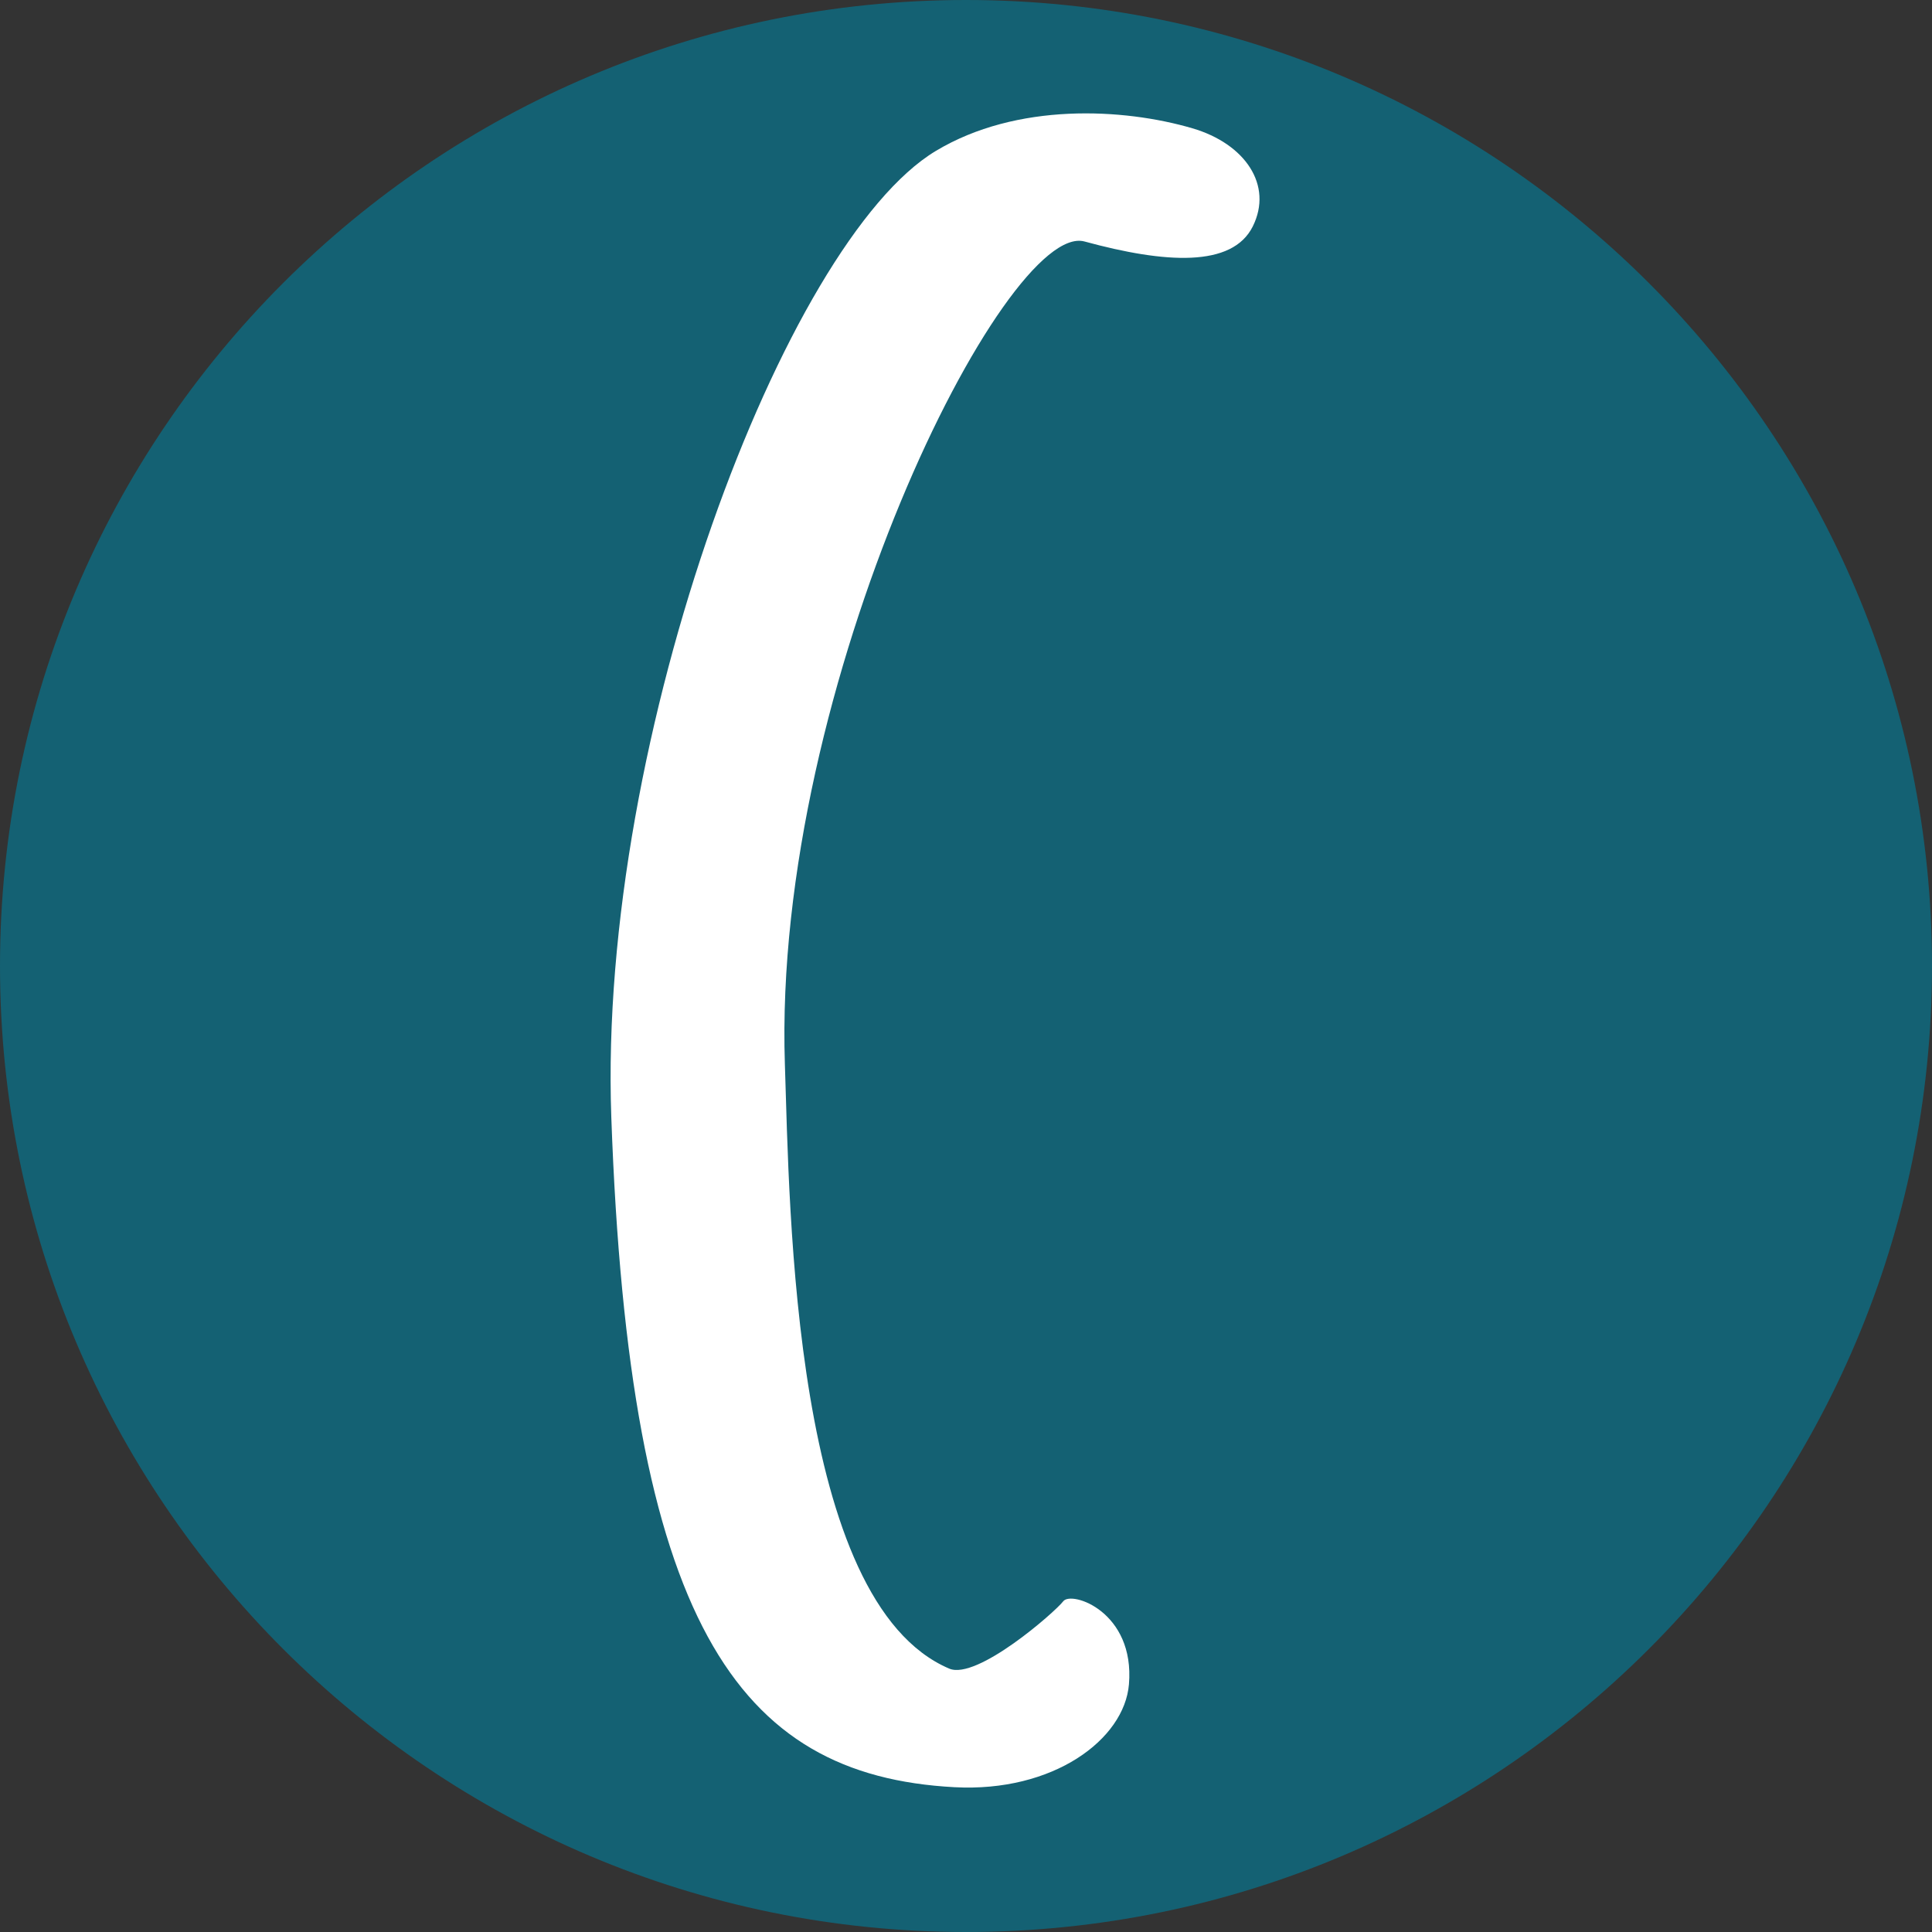
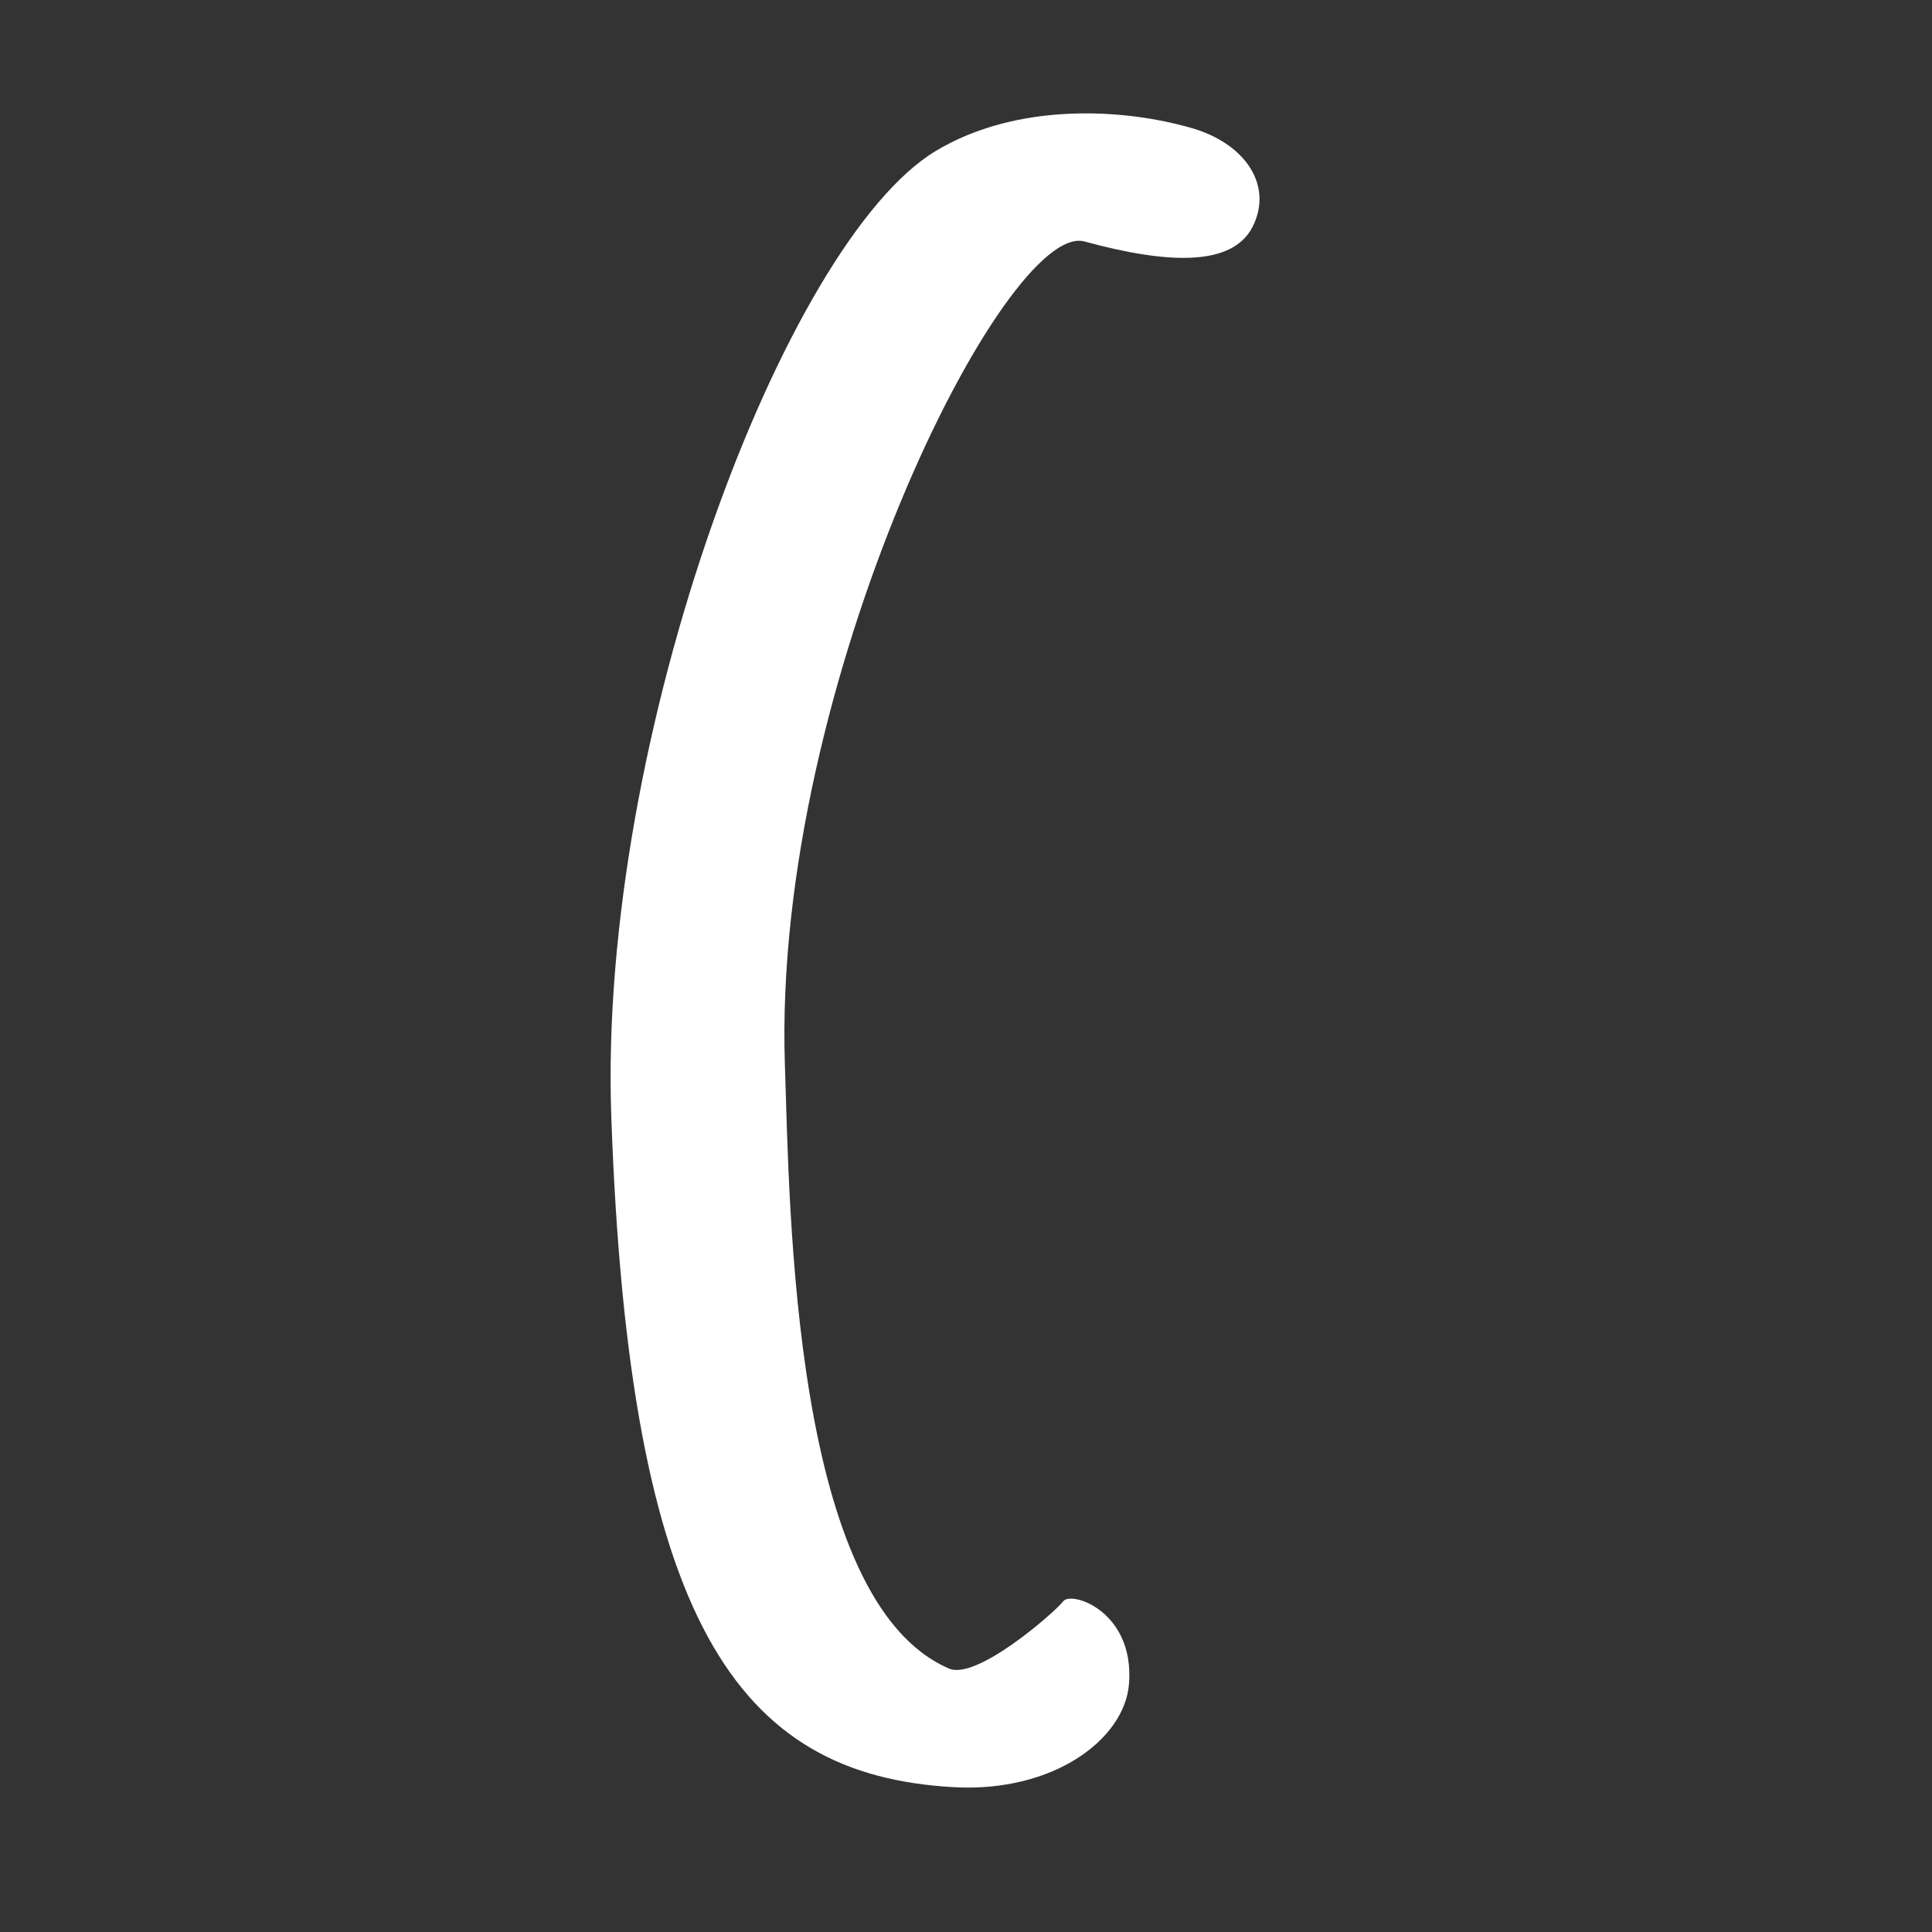
<svg xmlns="http://www.w3.org/2000/svg" width="100%" height="100%" viewBox="0 0 256 256" version="1.1" xml:space="preserve" style="fill-rule:evenodd;clip-rule:evenodd;stroke-linejoin:round;stroke-miterlimit:2;">
  <rect x="0" y="0" width="256" height="256" fill="#333333" stroke="none" />
  <g transform="matrix(1,0,0,1,-135,-509)">
-     <path d="M391,637C391,707.645 333.645,765 263,765C192.355,765 135,707.645 135,637C135,566.355 192.355,509 263,509C333.645,509 391,566.355 391,637Z" style="fill:rgb(20,97,115);" />
-   </g>
+     </g>
  <path d="M124,20C104.075,31.971 79.201,97.427 81,148C83.376,214.779 97.553,235.259 126.46,236.813C139.578,237.518 148.979,230.487 149.591,223.181C150.397,213.556 141.979,210.748 140.886,212.177C139.793,213.606 129.449,222.665 125.775,221.099C105.007,212.246 104.64,160.498 104,141C102.347,90.633 133.282,29.156 143.709,32C154.415,34.92 163.278,35.471 166,30C168.722,24.529 164.976,19.044 158,17C148.851,14.319 134.733,13.552 124,20Z" style="fill:white;" />
</svg>